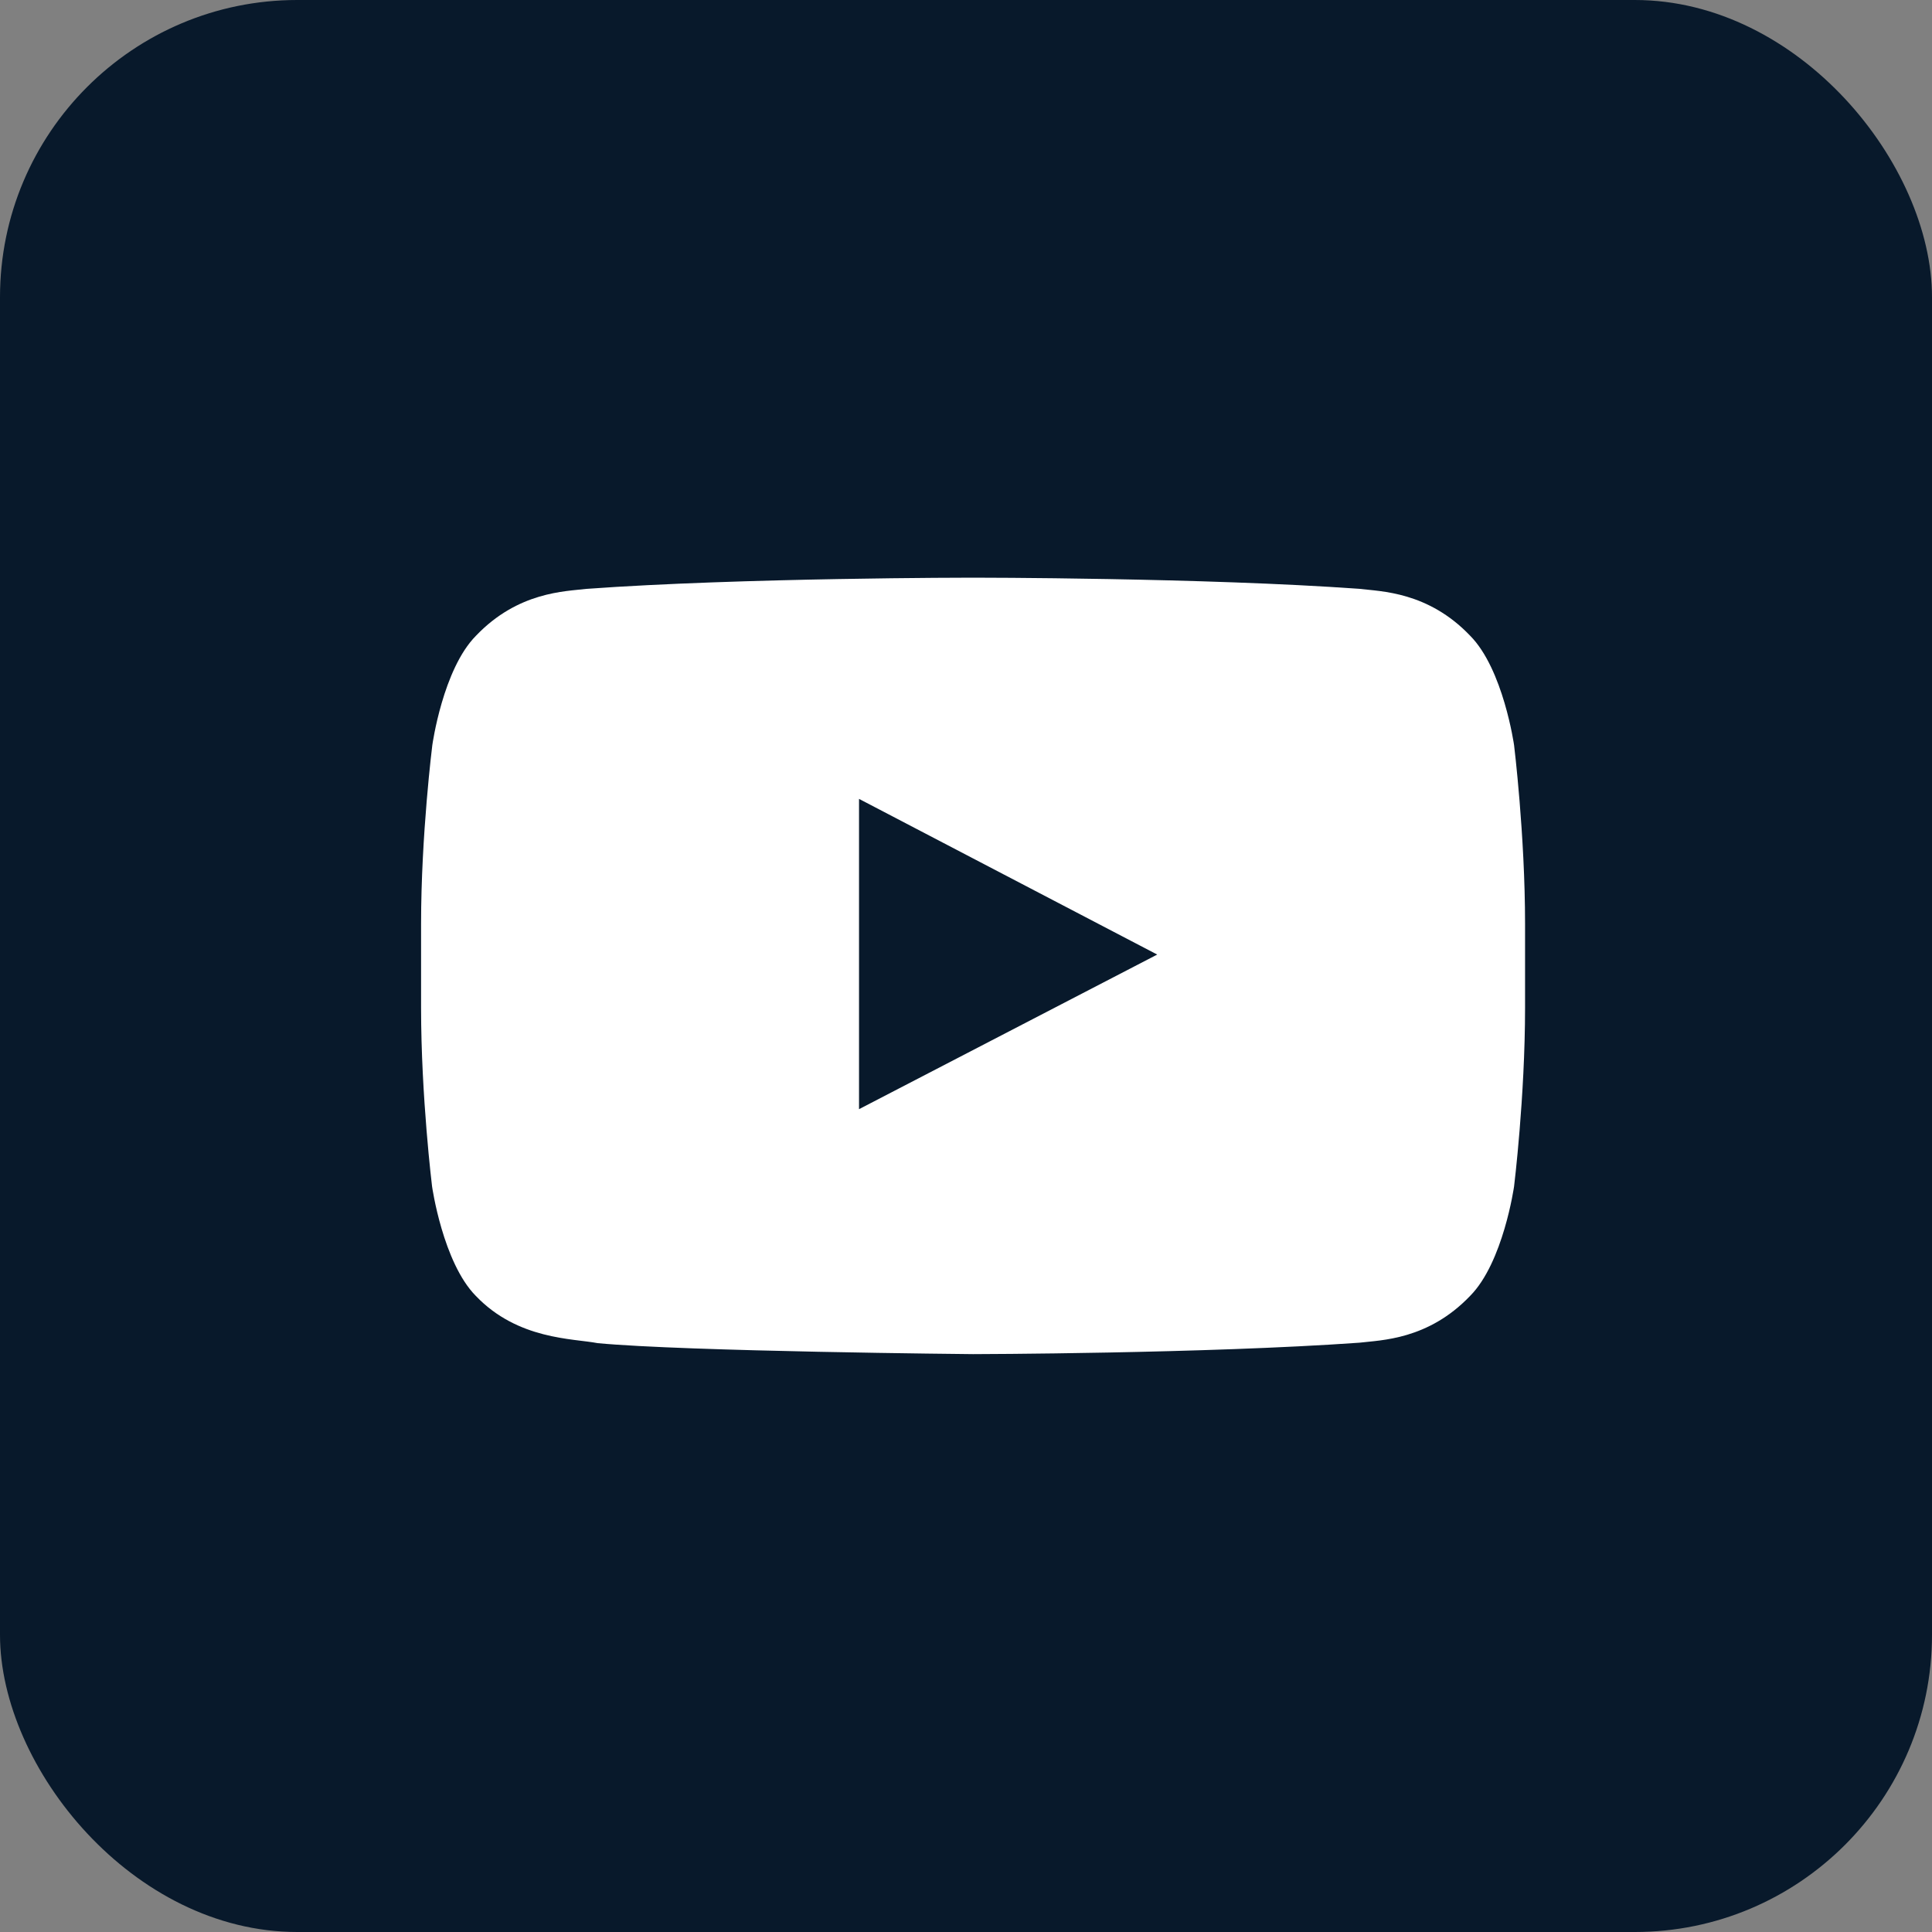
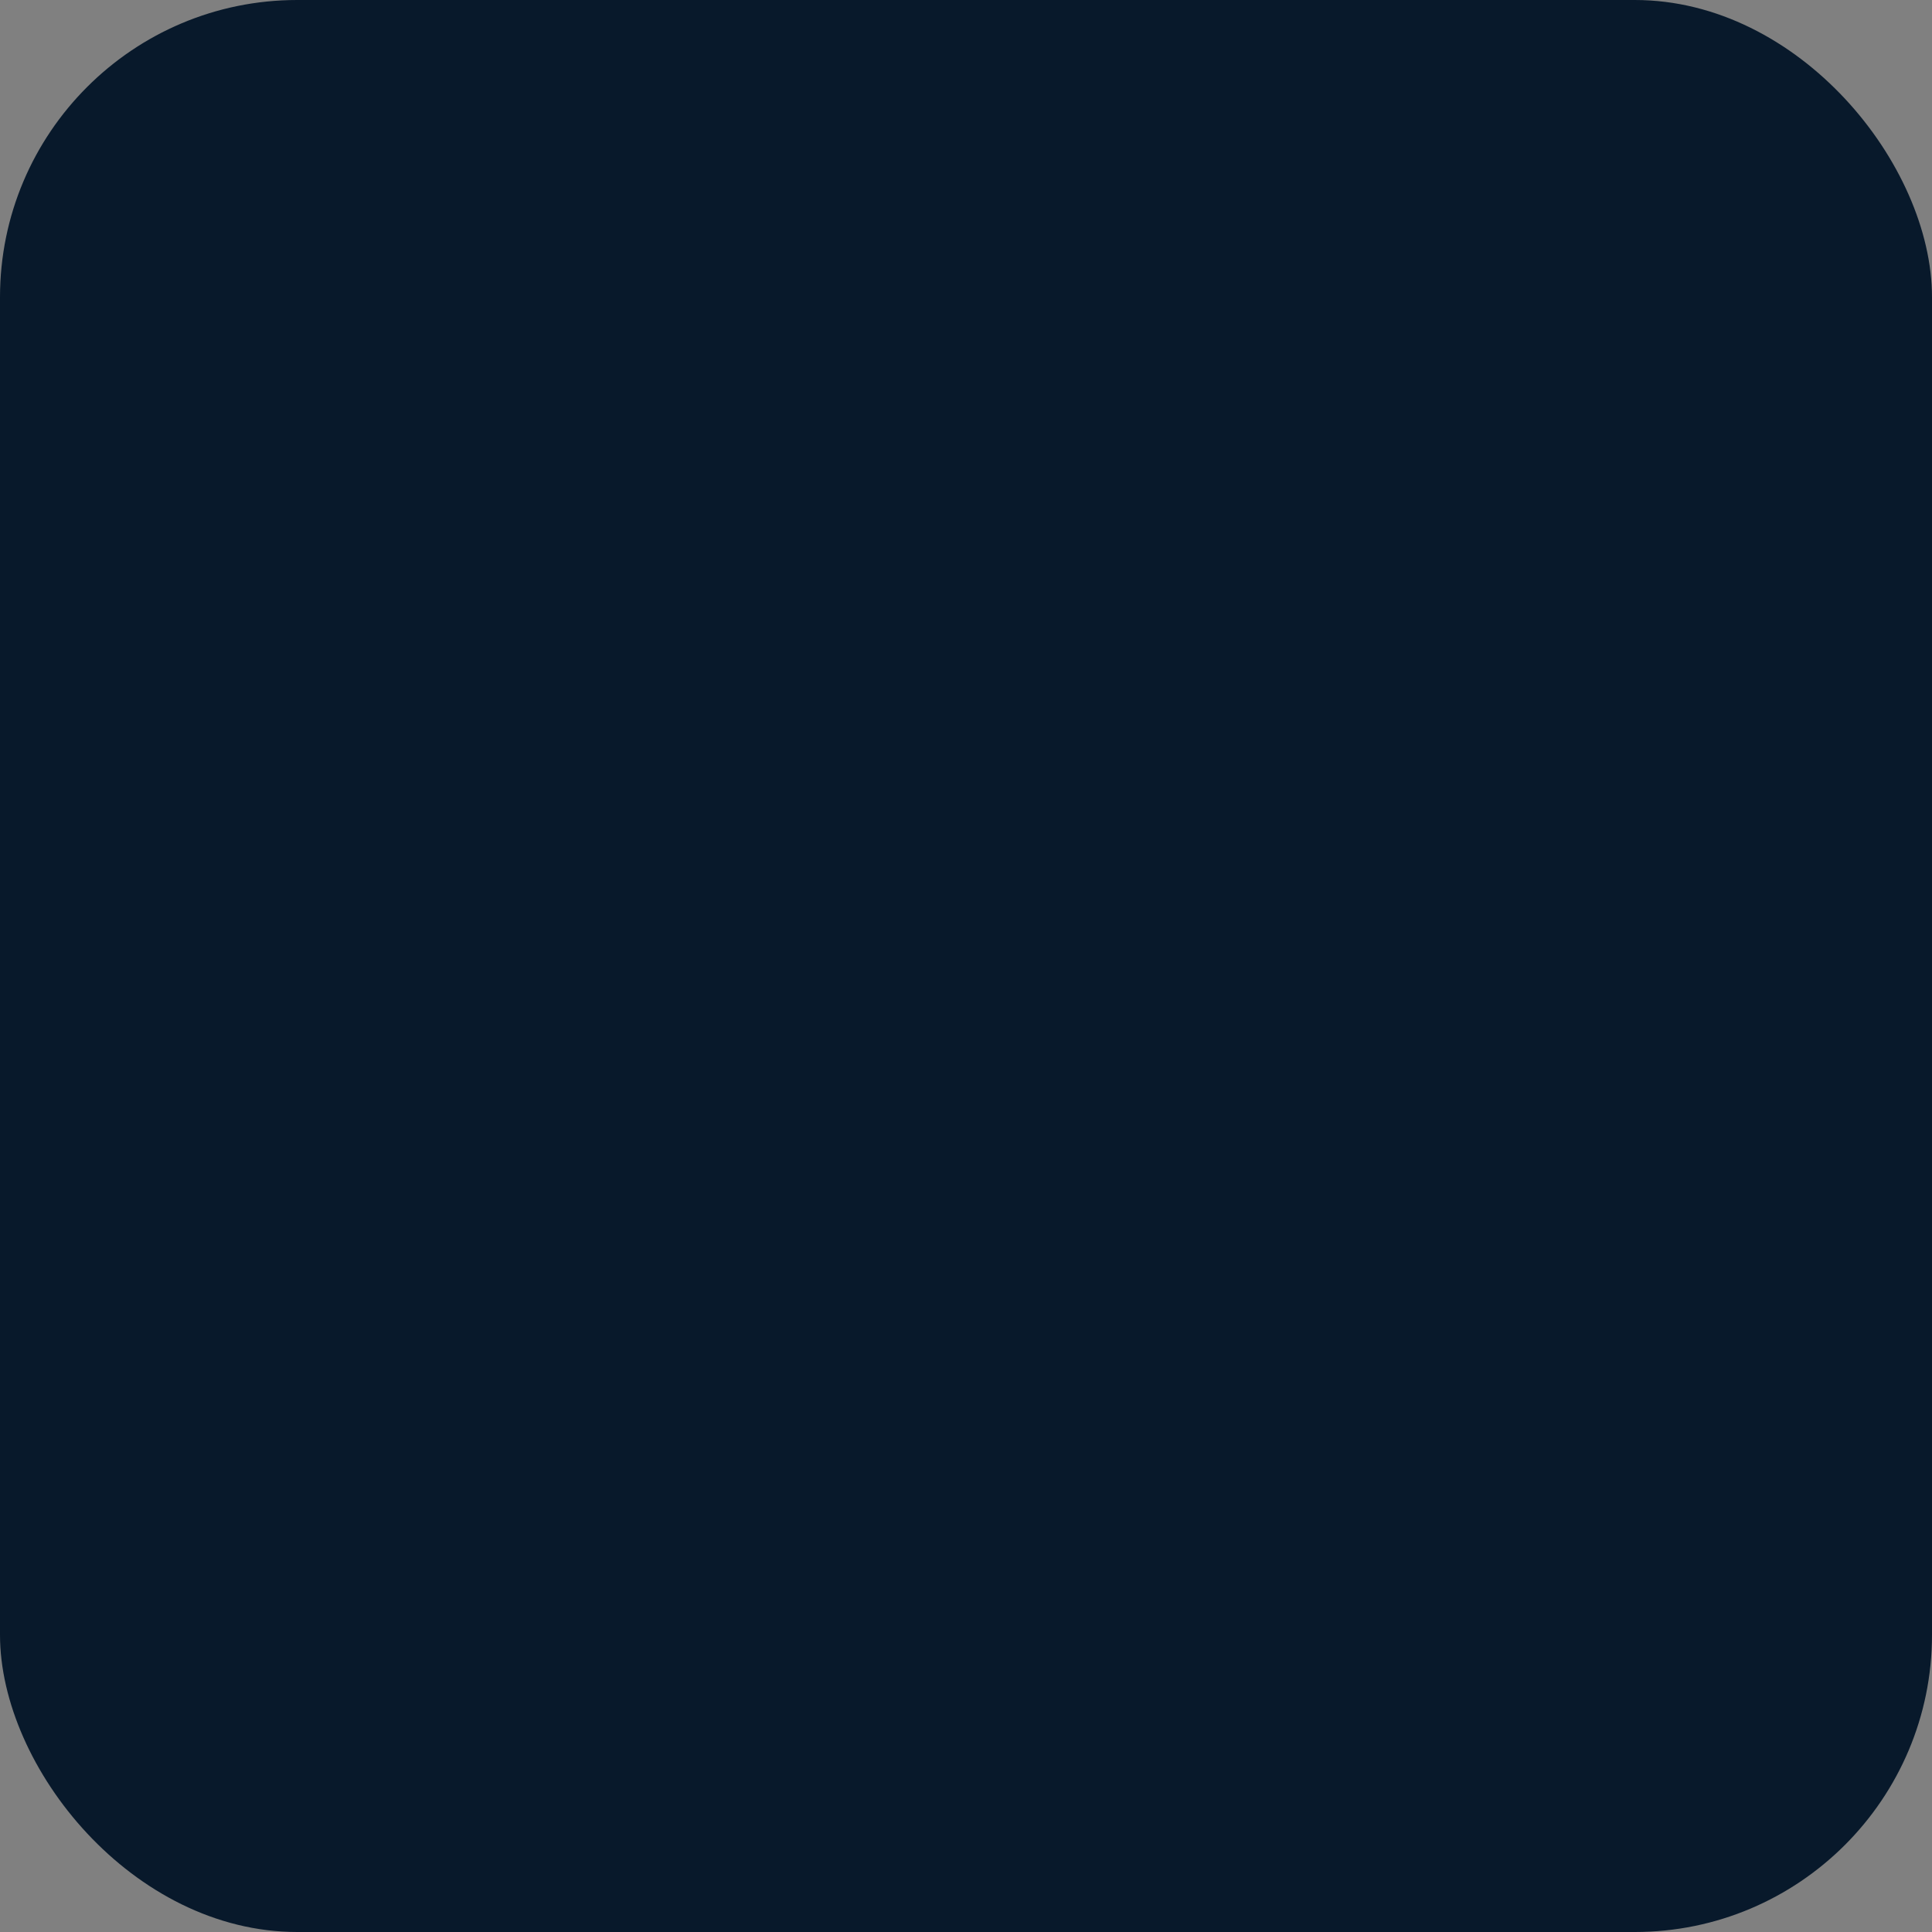
<svg xmlns="http://www.w3.org/2000/svg" width="38" height="38" viewBox="0 0 38 38" fill="none">
  <rect x="0" y="0" width="38" height="38" fill="#808080" stroke="none" />
  <rect width="38" height="38" rx="5.846" fill="#08192B" />
  <g clip-path="url(#clip0_17254_64809)">
-     <path d="M29.78 14.657C29.78 14.657 29.568 13.16 28.915 12.503C28.088 11.637 27.163 11.633 26.739 11.582C23.703 11.362 19.143 11.362 19.143 11.362H19.135C19.135 11.362 14.576 11.362 11.539 11.582C11.115 11.633 10.191 11.637 9.363 12.503C8.71 13.16 8.503 14.657 8.503 14.657C8.503 14.657 8.282 16.417 8.282 18.173V19.819C8.282 21.574 8.498 23.334 8.498 23.334C8.498 23.334 8.71 24.831 9.359 25.489C10.186 26.354 11.272 26.324 11.755 26.418C13.494 26.583 19.139 26.634 19.139 26.634C19.139 26.634 23.703 26.625 26.739 26.409C27.163 26.358 28.088 26.354 28.915 25.489C29.568 24.831 29.78 23.334 29.78 23.334C29.78 23.334 29.996 21.579 29.996 19.819V18.173C29.996 16.417 29.78 14.657 29.78 14.657ZM16.896 21.816V15.713L22.761 18.775L16.896 21.816Z" fill="white" />
-   </g>
+     </g>
  <defs>
    <clipPath id="clip0_17254_64809">
      <rect width="21.714" height="21.714" fill="white" transform="translate(8.282 8.143)" />
    </clipPath>
  </defs>
</svg>